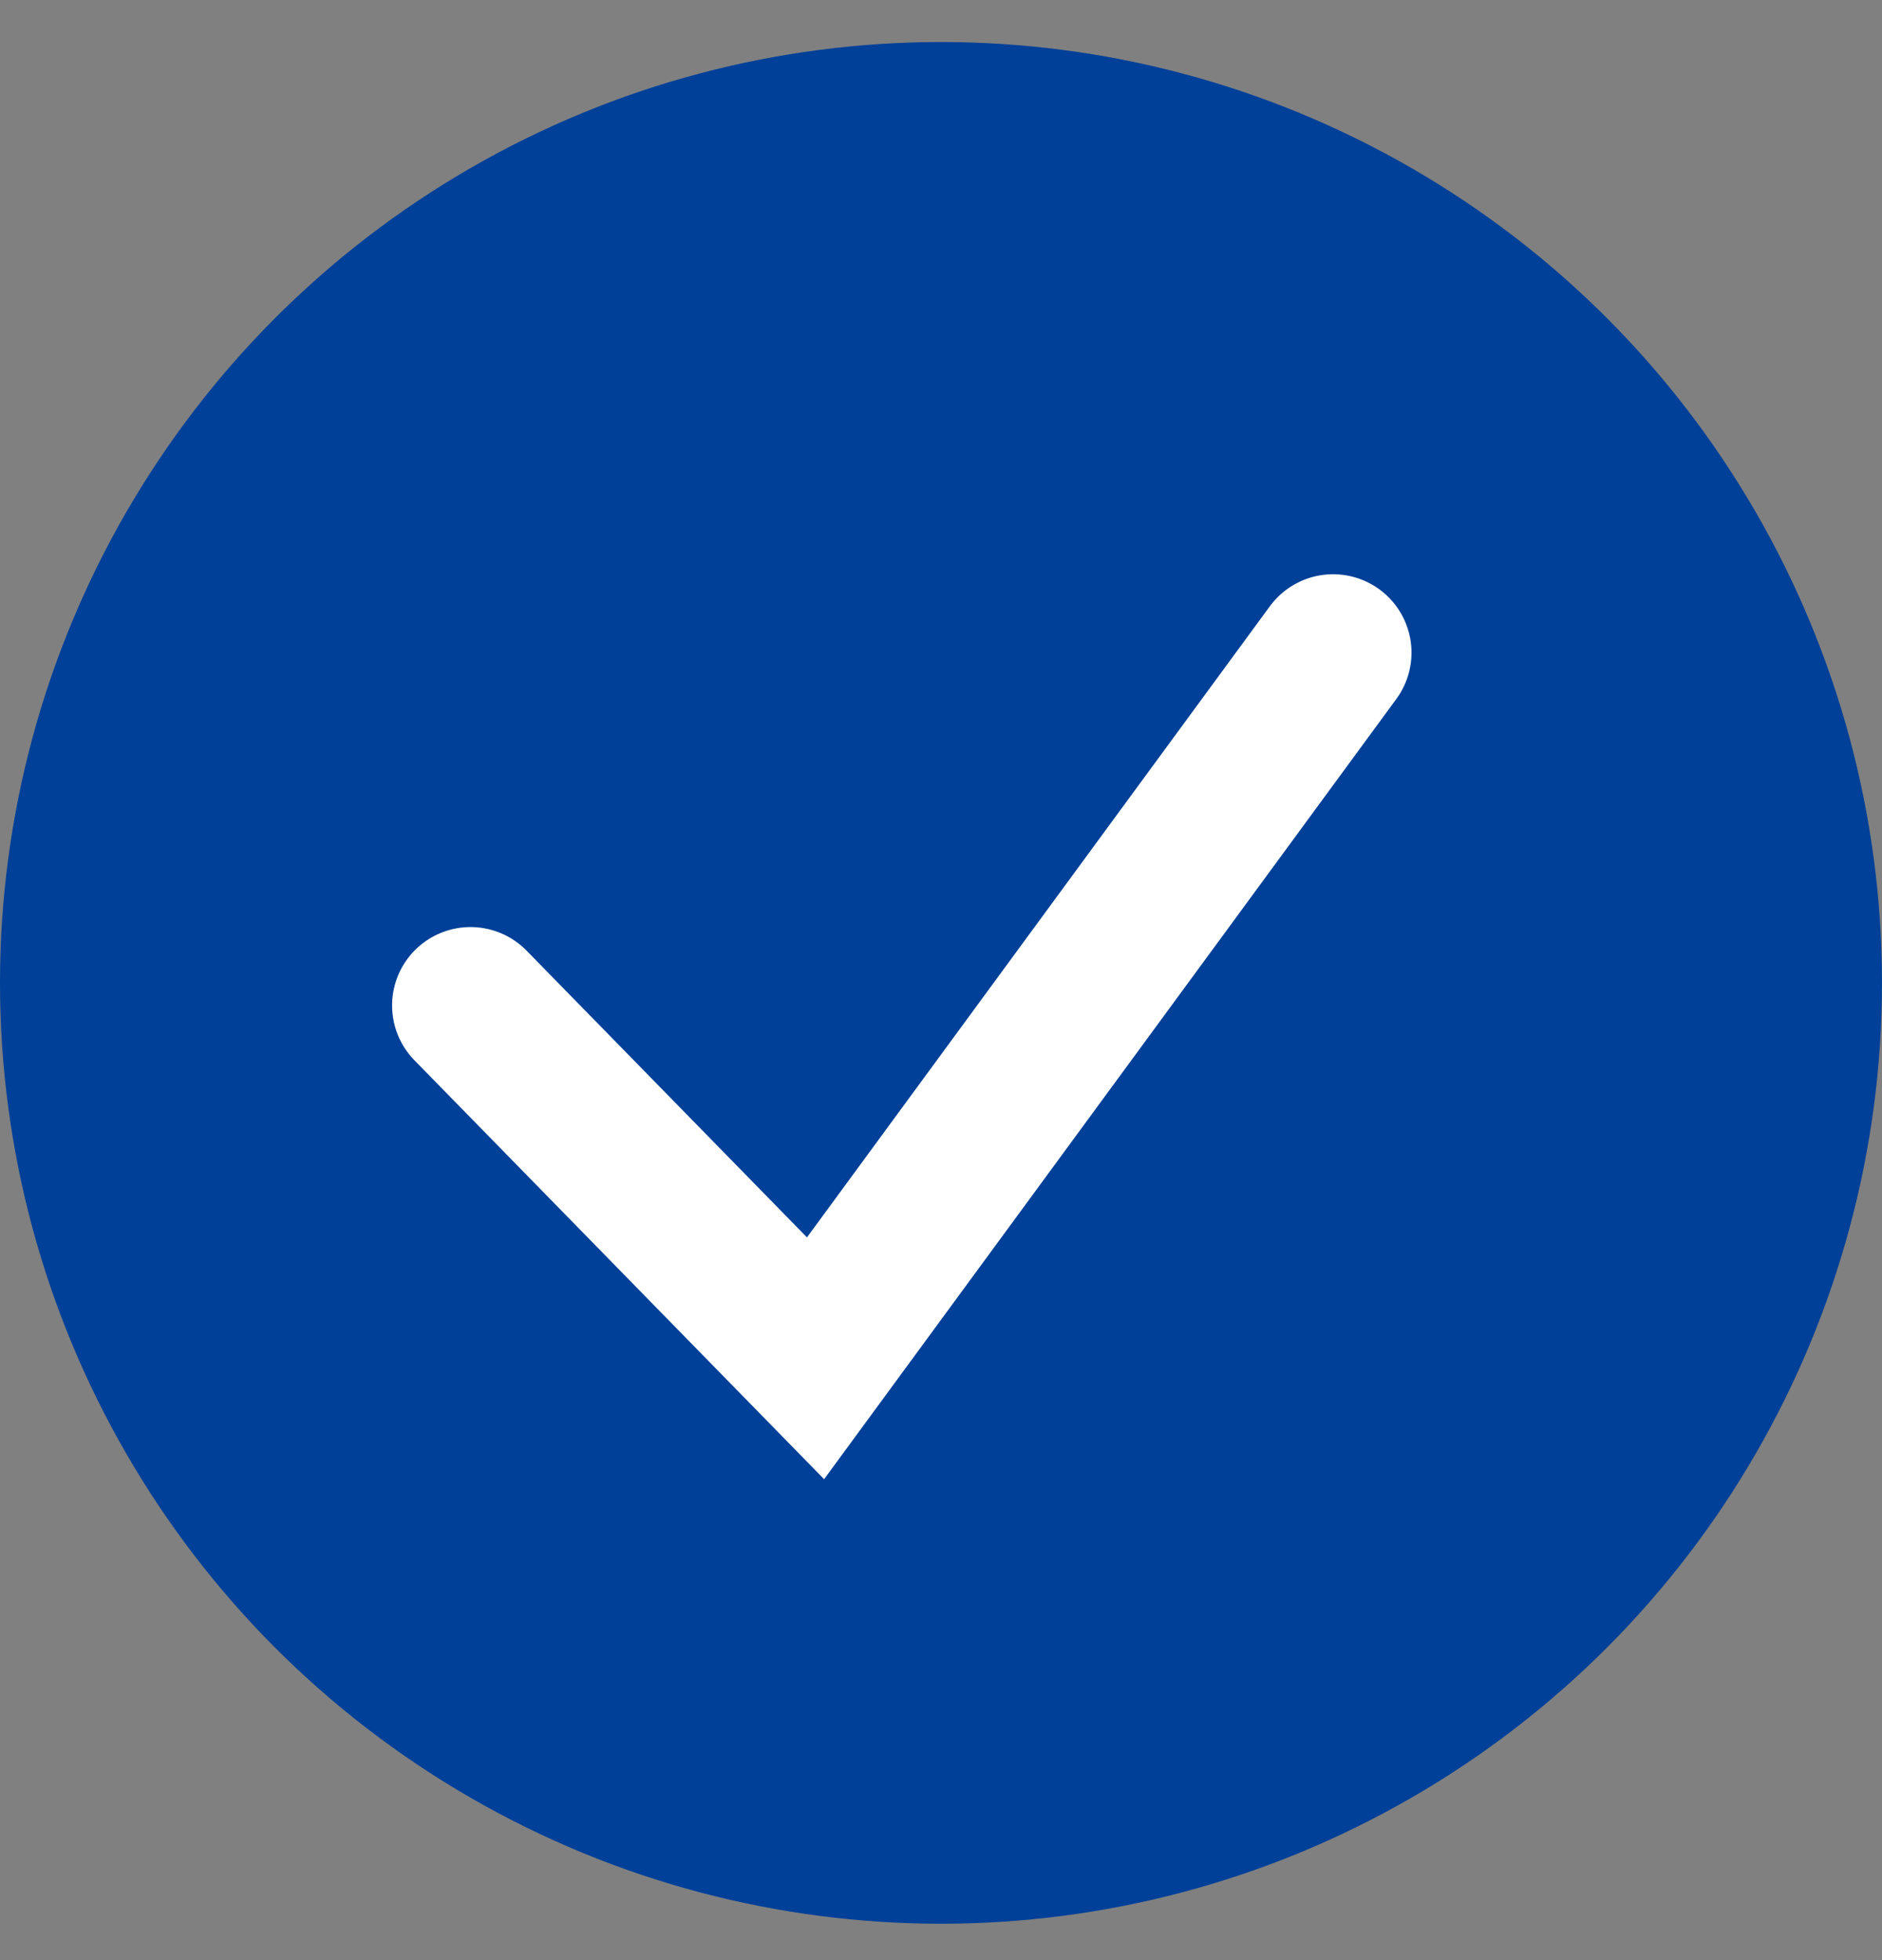
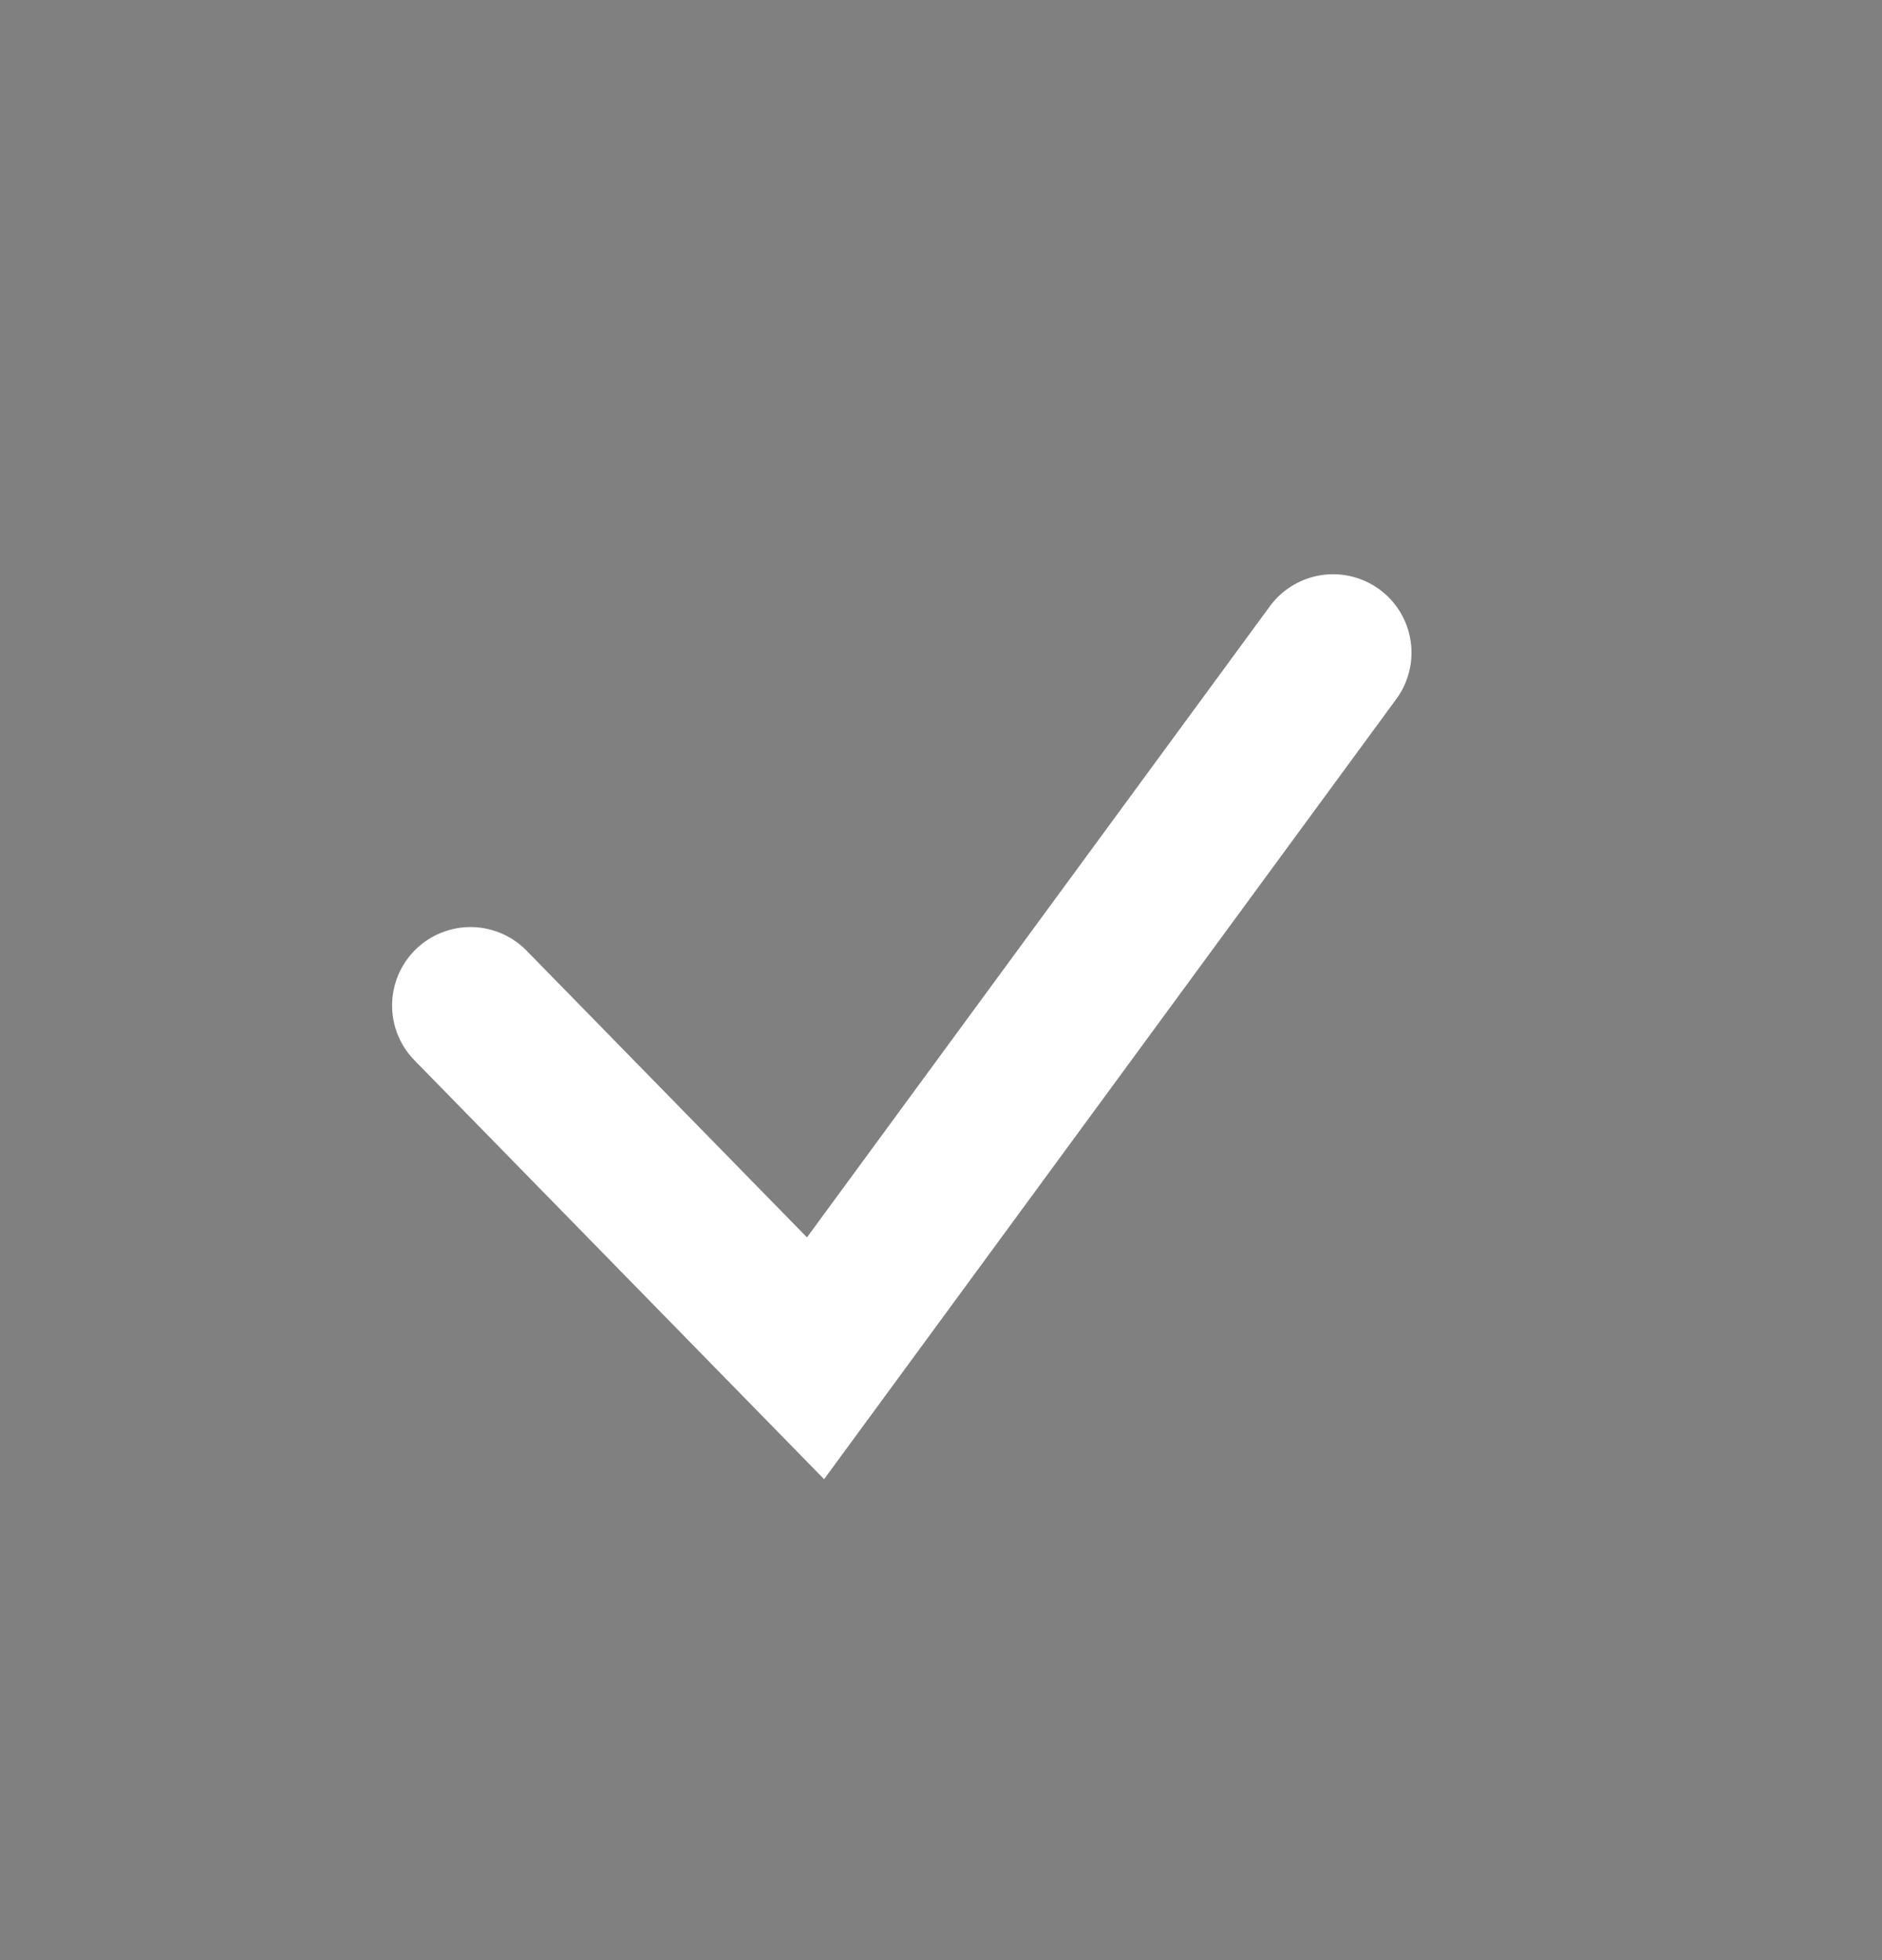
<svg xmlns="http://www.w3.org/2000/svg" width="24" height="25" viewBox="0 0 24 25" fill="none">
  <rect x="0" y="0" width="24" height="25" fill="#808080" stroke="none" />
-   <circle cx="12" cy="12.536" r="12" fill="#004098" />
  <path d="M6 12.824L10.4 17.324L17 8.324" stroke="white" stroke-width="2" stroke-linecap="round" />
</svg>